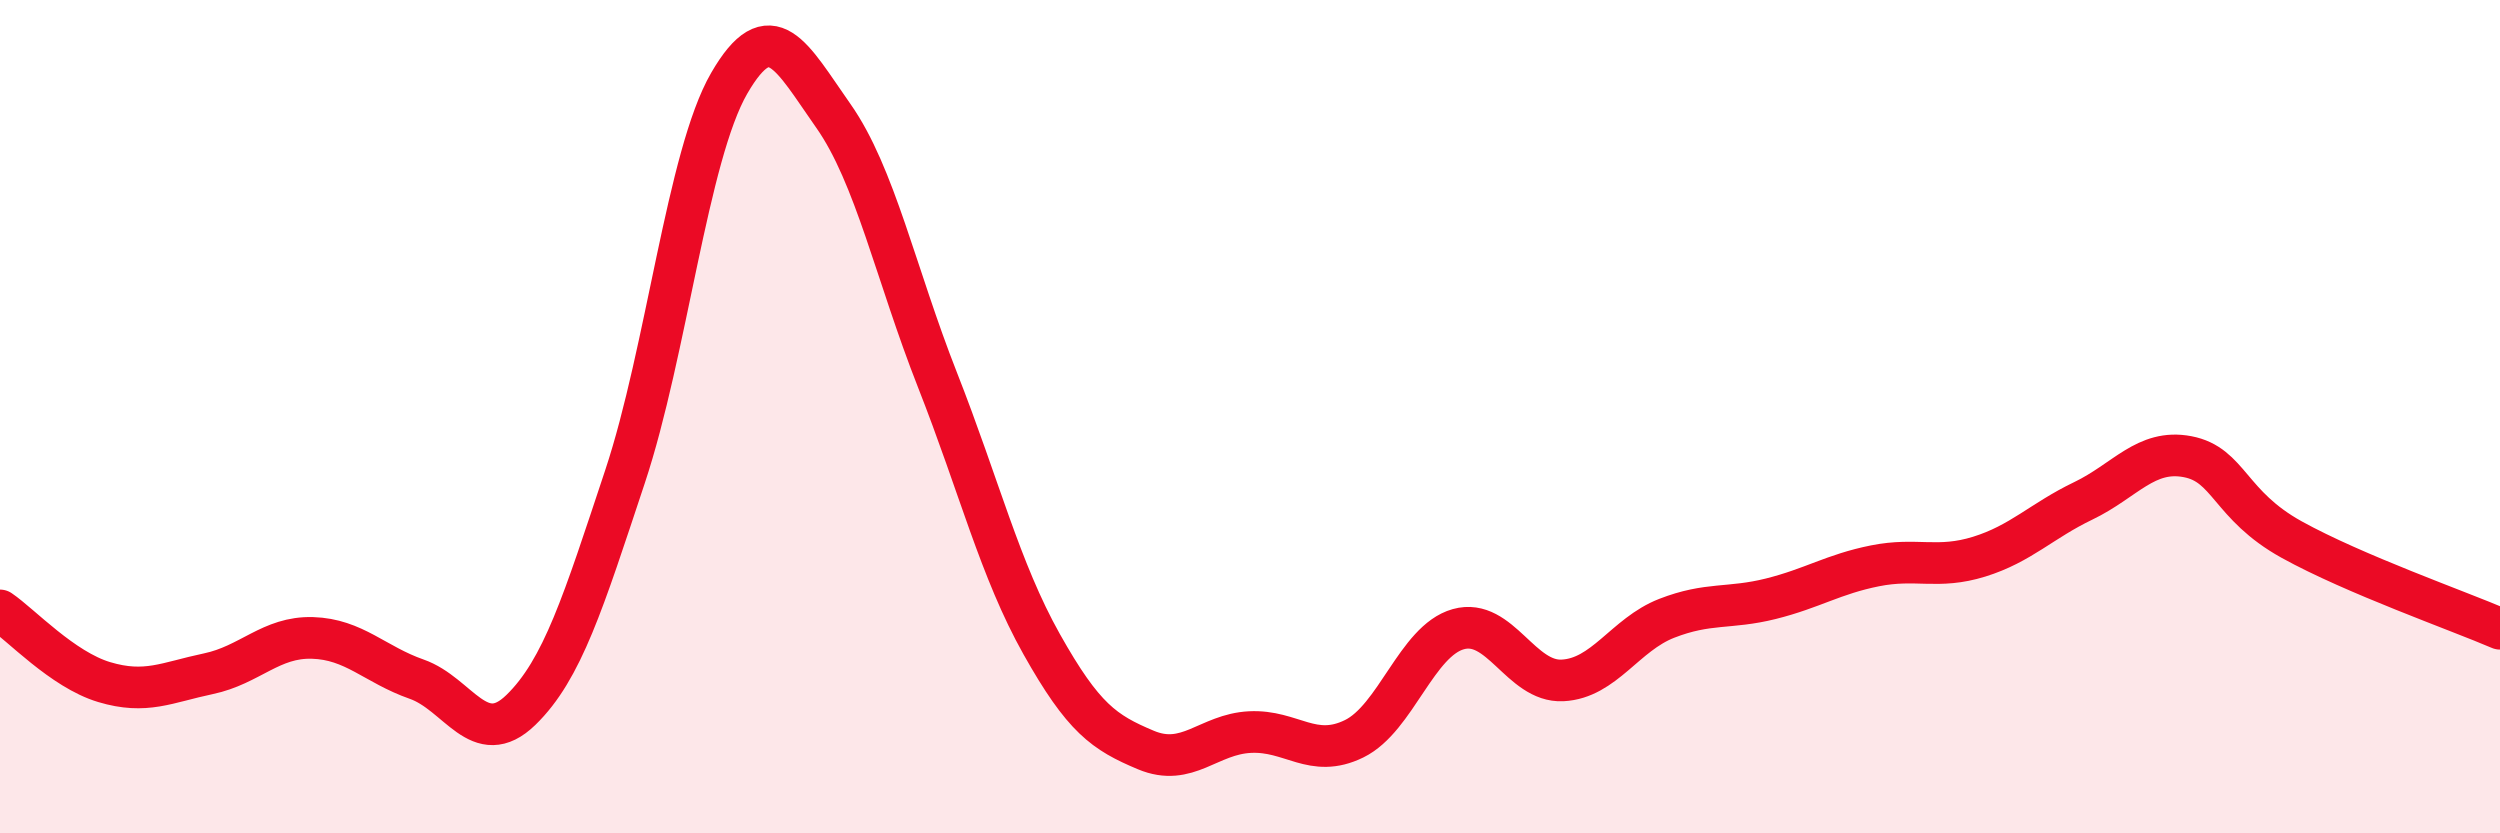
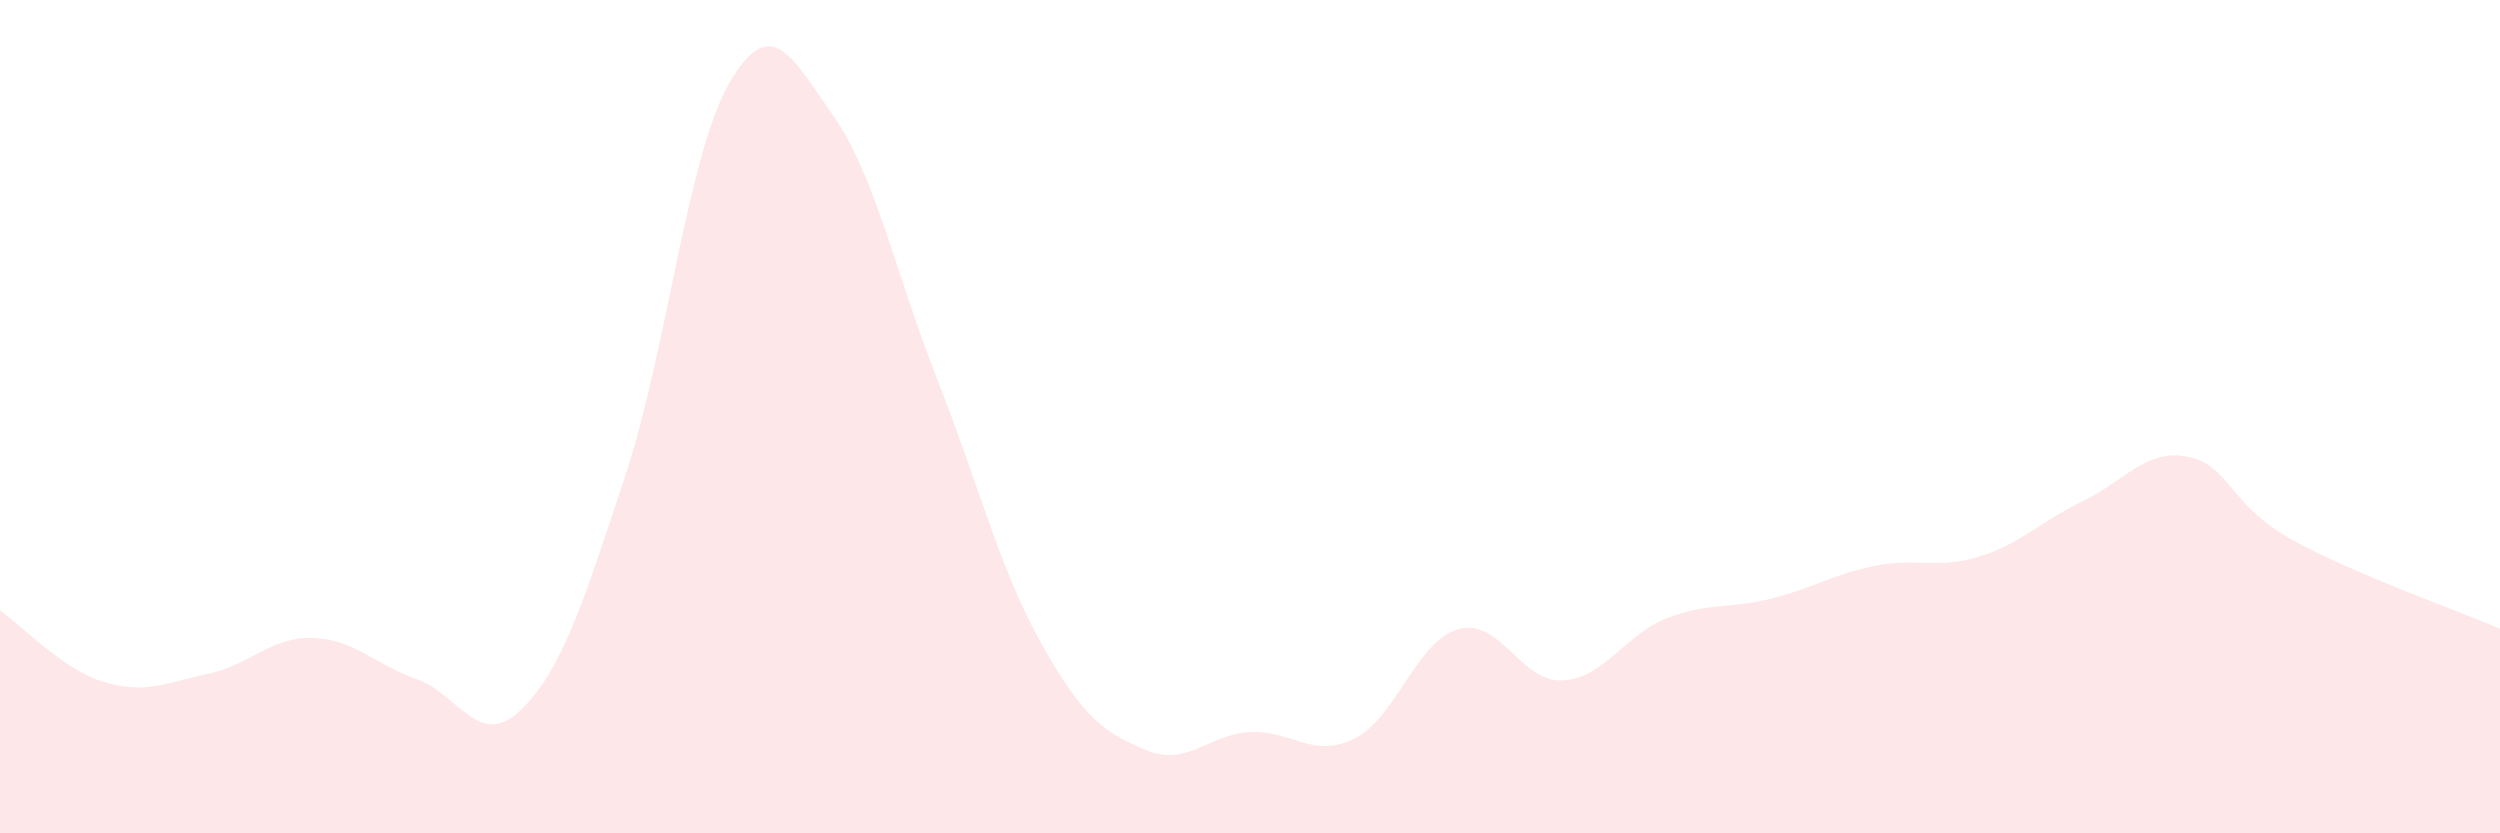
<svg xmlns="http://www.w3.org/2000/svg" width="60" height="20" viewBox="0 0 60 20">
  <path d="M 0,14.65 C 0.5,14.99 1.5,16.07 2.5,16.37 C 3.5,16.67 4,16.38 5,16.17 C 6,15.96 6.5,15.28 7.5,15.31 C 8.5,15.34 9,15.95 10,16.3 C 11,16.65 11.5,18.01 12.5,17.04 C 13.5,16.07 14,14.45 15,11.44 C 16,8.43 16.5,3.73 17.5,2 C 18.5,0.27 19,1.36 20,2.78 C 21,4.2 21.5,6.58 22.5,9.12 C 23.5,11.66 24,13.68 25,15.46 C 26,17.24 26.5,17.58 27.5,18 C 28.5,18.42 29,17.62 30,17.57 C 31,17.52 31.5,18.22 32.5,17.73 C 33.5,17.24 34,15.38 35,15.1 C 36,14.82 36.5,16.38 37.5,16.33 C 38.5,16.28 39,15.23 40,14.84 C 41,14.45 41.5,14.62 42.5,14.37 C 43.5,14.12 44,13.78 45,13.58 C 46,13.38 46.5,13.67 47.5,13.36 C 48.5,13.05 49,12.5 50,12.02 C 51,11.54 51.5,10.77 52.5,10.96 C 53.5,11.15 53.5,12.12 55,12.95 C 56.5,13.78 59,14.66 60,15.09L60 20L0 20Z" fill="#EB0A25" opacity="0.1" stroke-linecap="round" stroke-linejoin="round" />
-   <path d="M 0,14.65 C 0.5,14.99 1.5,16.07 2.5,16.37 C 3.5,16.67 4,16.38 5,16.17 C 6,15.96 6.5,15.28 7.5,15.31 C 8.5,15.34 9,15.95 10,16.3 C 11,16.65 11.5,18.01 12.5,17.04 C 13.5,16.07 14,14.45 15,11.44 C 16,8.43 16.5,3.73 17.5,2 C 18.5,0.27 19,1.36 20,2.78 C 21,4.2 21.5,6.58 22.5,9.12 C 23.5,11.66 24,13.68 25,15.46 C 26,17.24 26.5,17.58 27.5,18 C 28.5,18.42 29,17.62 30,17.57 C 31,17.52 31.5,18.22 32.5,17.73 C 33.5,17.24 34,15.38 35,15.1 C 36,14.82 36.5,16.38 37.5,16.33 C 38.5,16.28 39,15.23 40,14.84 C 41,14.45 41.5,14.62 42.5,14.37 C 43.5,14.12 44,13.78 45,13.58 C 46,13.38 46.5,13.67 47.5,13.36 C 48.5,13.05 49,12.5 50,12.02 C 51,11.54 51.5,10.77 52.5,10.96 C 53.5,11.15 53.5,12.12 55,12.95 C 56.5,13.78 59,14.66 60,15.09" stroke="#EB0A25" stroke-width="1" fill="none" stroke-linecap="round" stroke-linejoin="round" />
</svg>